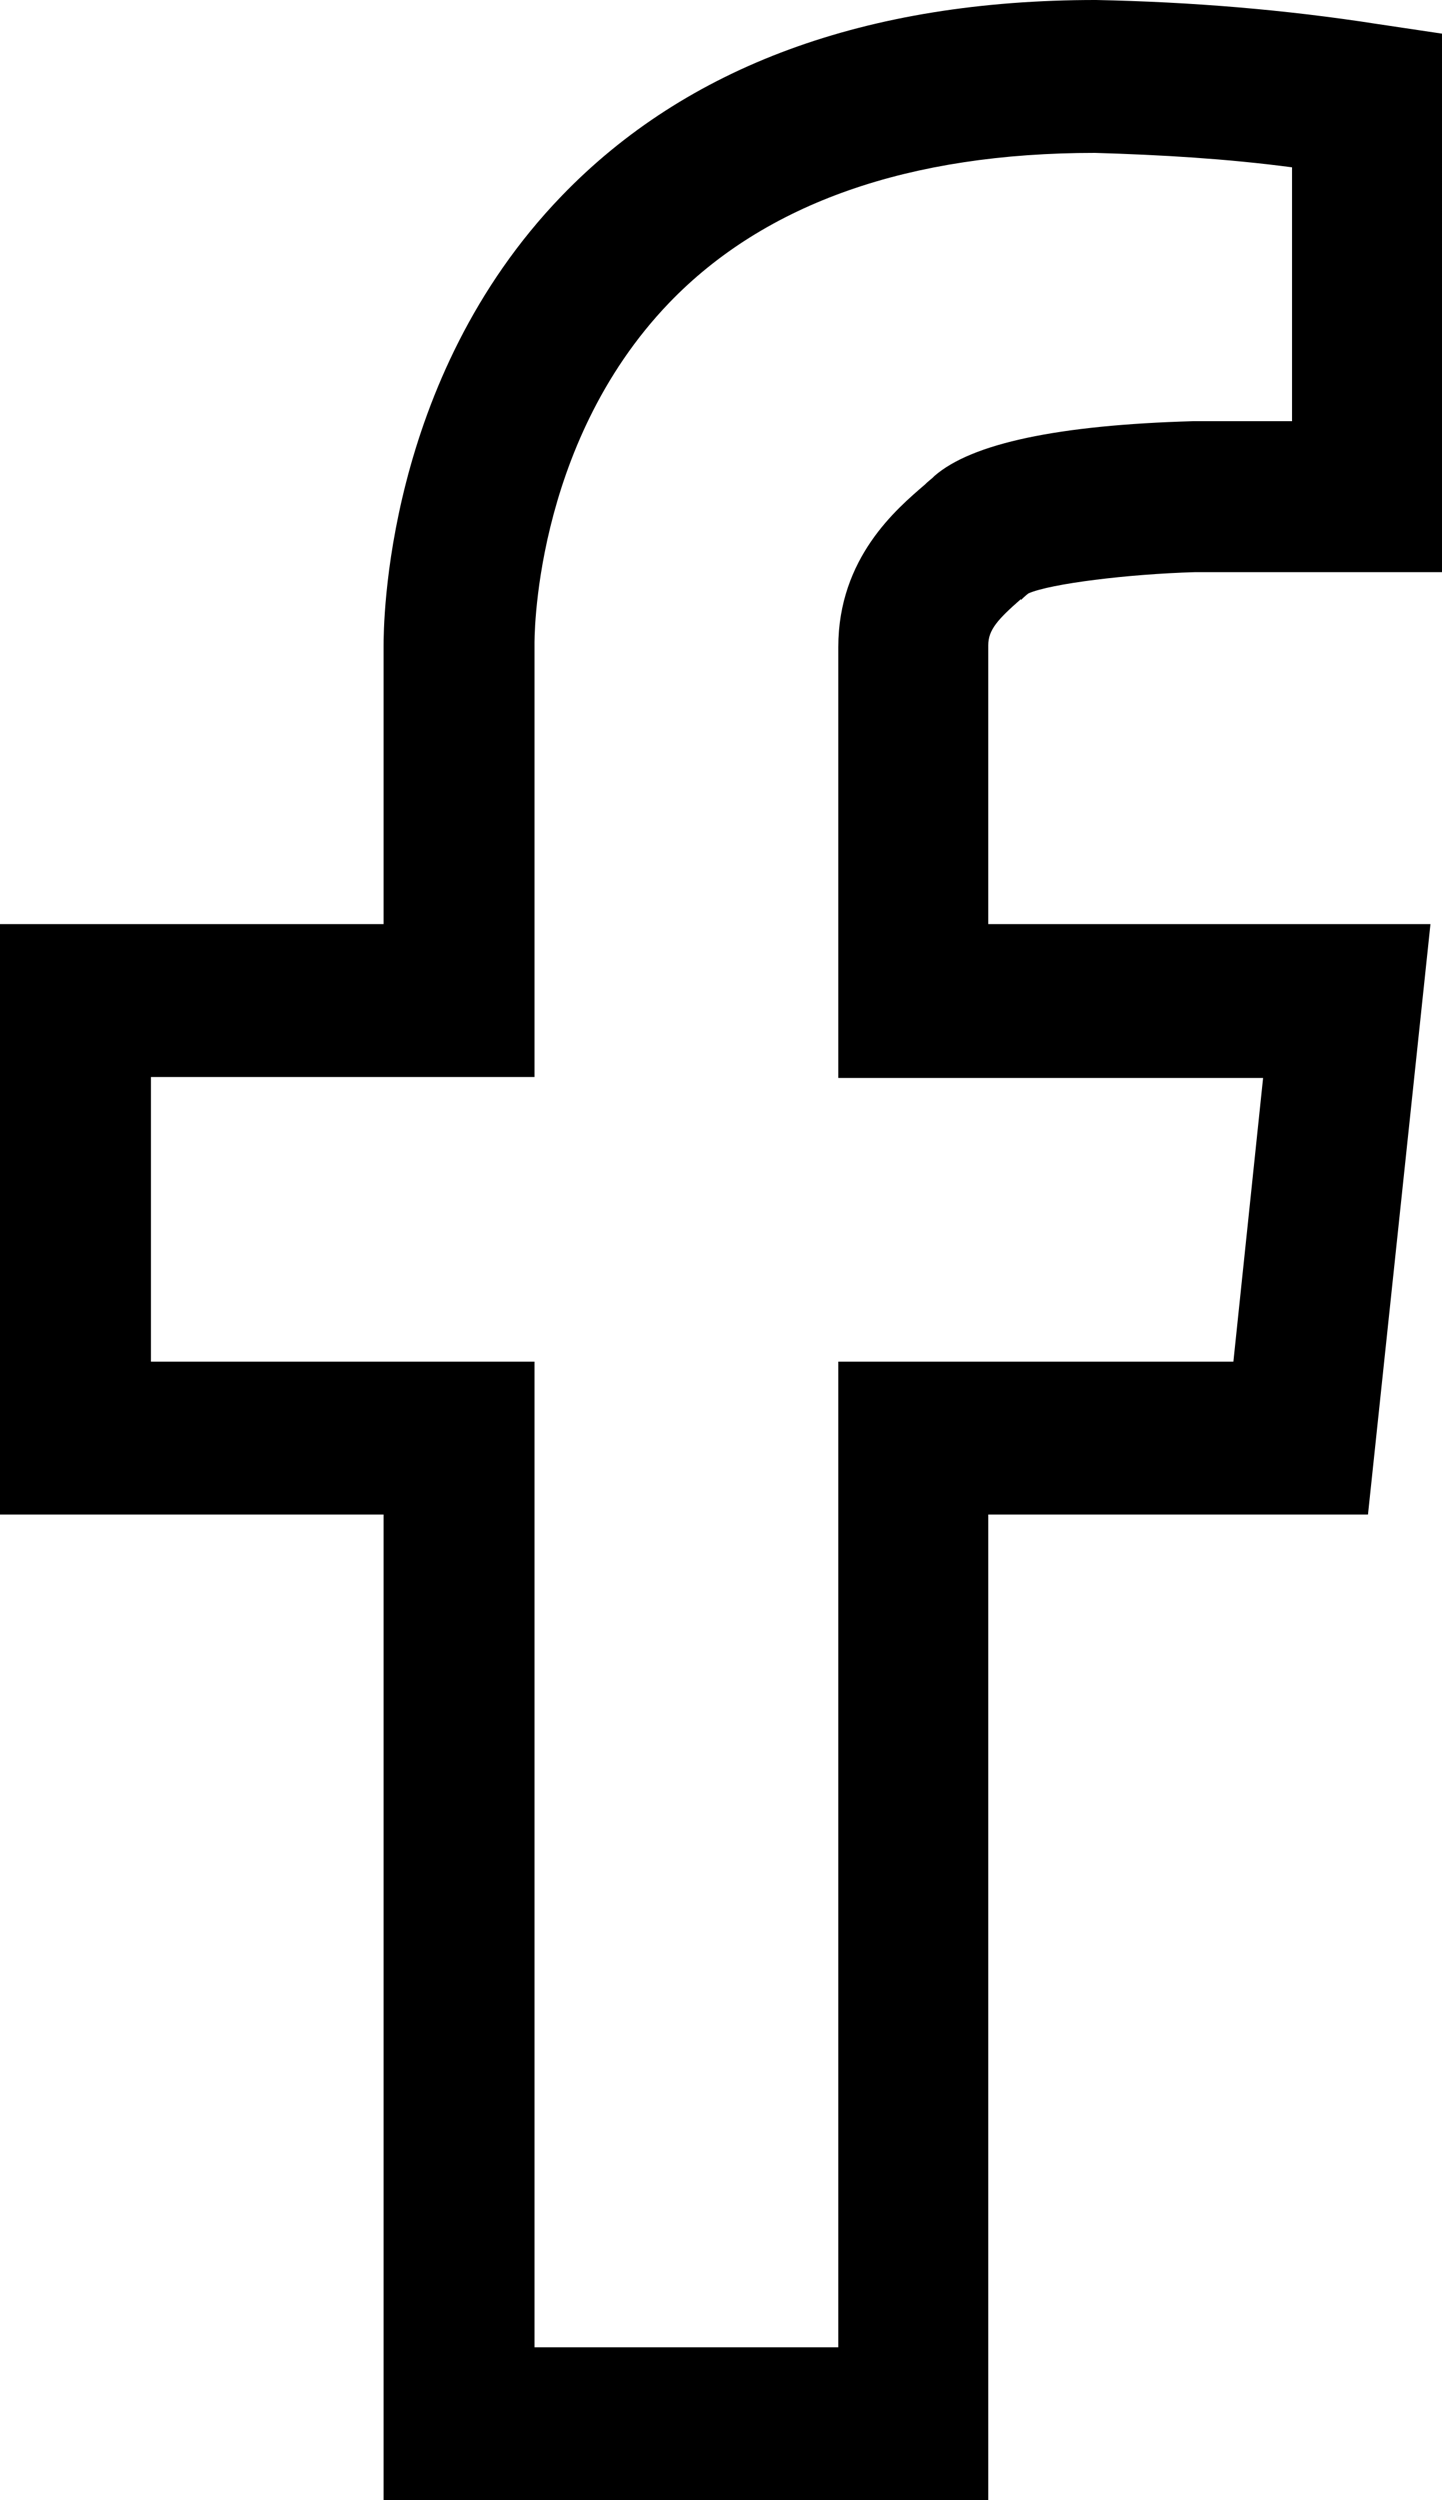
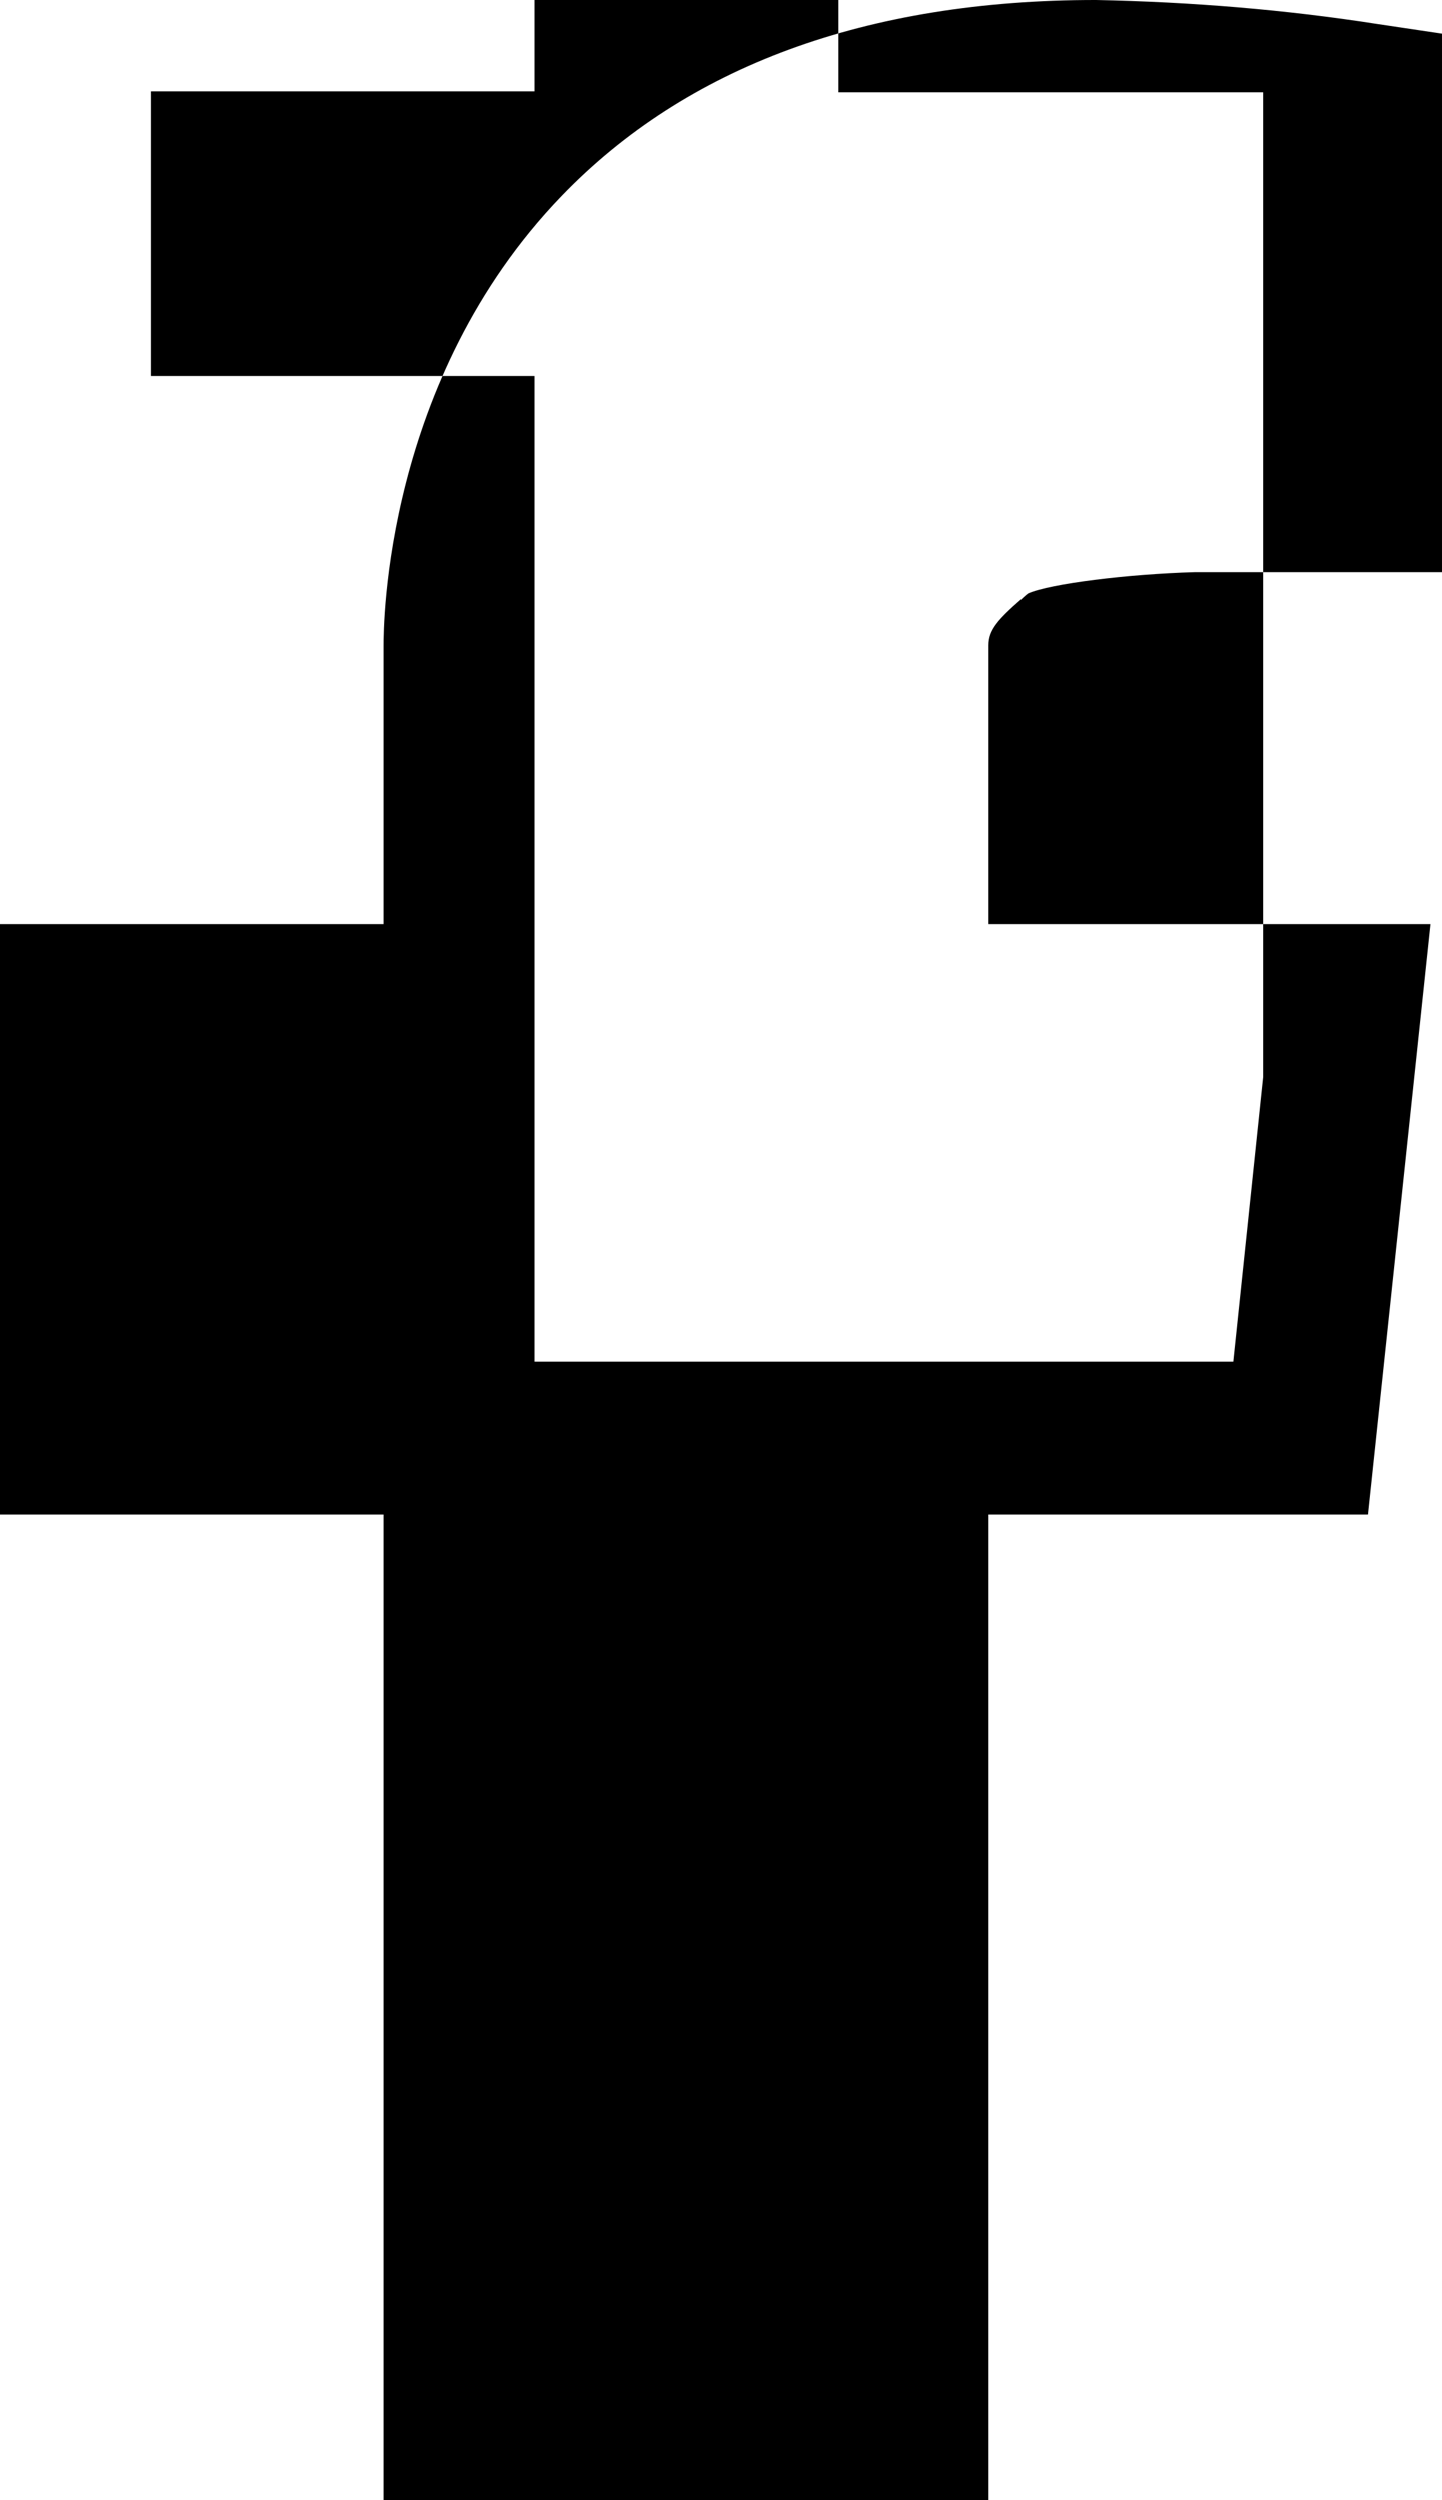
<svg xmlns="http://www.w3.org/2000/svg" id="Vrstva_1" data-name="Vrstva 1" viewBox="0 0 15 26" width="15" height="26">
  <defs>
    <style>
      .cls-1 {
        stroke-width: 0px;
      }
    </style>
  </defs>
-   <path class="cls-1" d="M10.62,6.24s.05-.05.08-.07c.23-.1,1.03-.2,1.73-.22h2.57V.35l-.67-.1c-.96-.15-1.94-.23-2.93-.25-2.39,0-4.26.69-5.56,2.04-1.84,1.91-1.85,4.46-1.85,4.68v2.89H0v6.14h3.99v10.25h6.29v-10.25h3.95l.65-6.14h-4.6v-2.9c0-.16.1-.27.34-.48ZM13.14,11.2l-.31,2.96h-4.11v10.25h-3.16v-10.25H1.57v-2.96h3.99v-4.5s-.03-2.06,1.4-3.55c1-1.04,2.5-1.56,4.43-1.56.68.02,1.37.06,2.05.15v2.64h-1.03c-1.4.04-2.3.23-2.69.57l-.02.02s-.05.04-.08.07c-.29.25-.9.76-.9,1.69v4.48h4.42Z" />
+   <path class="cls-1" d="M10.62,6.24s.05-.05.08-.07c.23-.1,1.03-.2,1.73-.22h2.57V.35l-.67-.1c-.96-.15-1.94-.23-2.93-.25-2.39,0-4.26.69-5.56,2.04-1.84,1.91-1.85,4.46-1.85,4.68v2.89H0v6.14h3.99v10.25h6.29v-10.25h3.95l.65-6.14h-4.6v-2.9c0-.16.1-.27.34-.48ZM13.14,11.2l-.31,2.96h-4.11h-3.16v-10.25H1.57v-2.96h3.99v-4.5s-.03-2.06,1.4-3.55c1-1.04,2.5-1.56,4.43-1.56.68.02,1.37.06,2.05.15v2.64h-1.03c-1.4.04-2.3.23-2.69.57l-.02.02s-.05.04-.08.07c-.29.25-.9.76-.9,1.69v4.48h4.42Z" />
</svg>